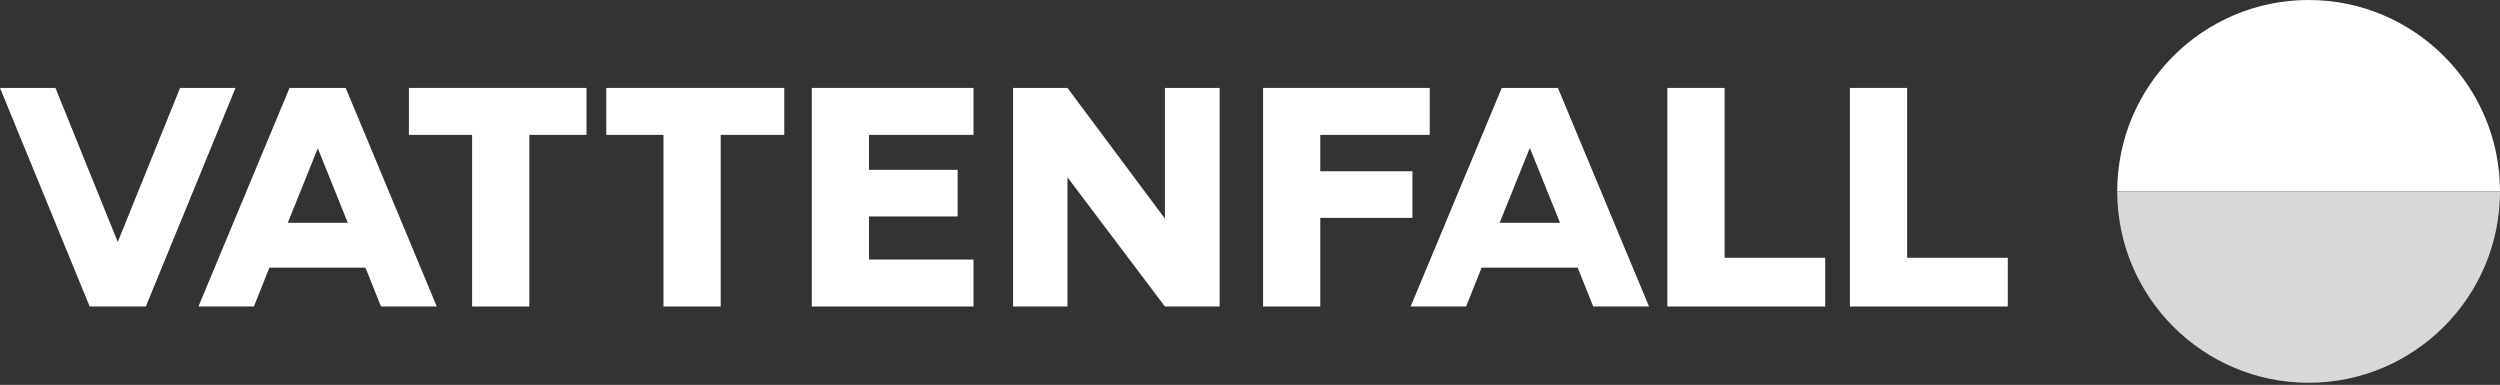
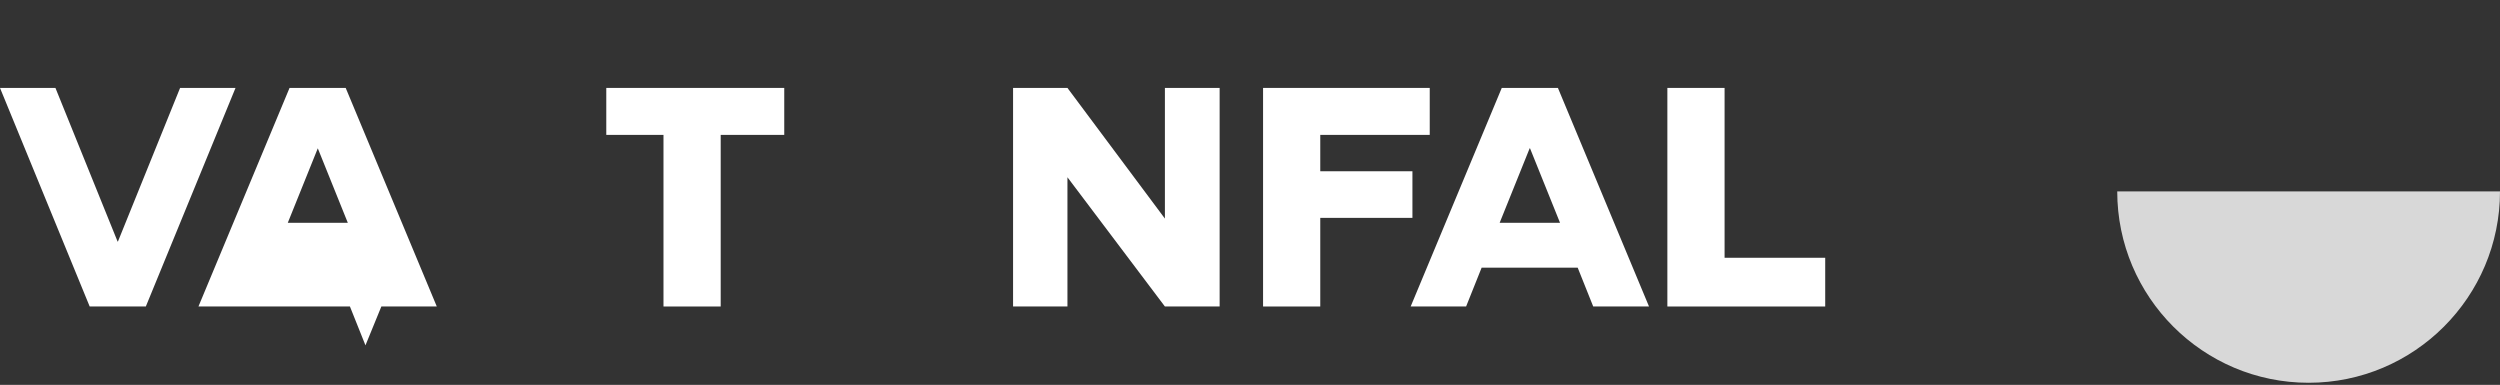
<svg xmlns="http://www.w3.org/2000/svg" id="Laag_1" version="1.1" viewBox="0 0 708 109">
  <rect x="0" y="0" width="708" height="109" fill="#333333" stroke="none" />
  <defs>
    <style>
      .st0 {
        fill: #fff;
      }

      .st0, .st1 {
        fill-rule: evenodd;
      }

      .st1 {
        fill: #d8d8d8;
      }
    </style>
  </defs>
  <g id="LOGO">
    <g id="VF_logo_landscape_grey_RGB">
      <g>
        <g id="Group-33">
-           <path id="Fill-1" class="st0" d="M653.8,0C623.9,0,599.6,24.3,599.6,54.2h108.4C708,24.3,683.7,0,653.8,0" />
          <path id="Fill-3" class="st1" d="M653.8,108.4c-29.9,0-54.2-24.3-54.2-54.2h108.4c0,29.9-24.3,54.2-54.2,54.2" />
        </g>
-         <polygon id="Fill-5" class="st0" points="166.1 24.9 115.8 24.9 115.8 38.2 133.7 38.2 133.7 86.8 149.9 86.8 149.9 38.2 166.1 38.2 166.1 24.9" />
        <polygon id="Fill-7" class="st0" points="171.7 24.9 171.7 38.2 187.9 38.2 187.9 86.8 204.1 86.8 204.1 38.2 222.1 38.2 222.1 24.9 171.7 24.9" />
        <polygon id="Fill-9" class="st0" points="345.4 86.8 345.4 24.9 329.9 24.9 329.9 61.9 302.3 24.9 286.9 24.9 286.9 86.8 302.3 86.8 302.3 50.2 329.9 86.8 345.4 86.8" />
-         <polygon id="Fill-11" class="st0" points="229.9 86.8 246.1 86.8 275.7 86.8 275.7 73.5 246.1 73.5 246.1 61.3 271.2 61.3 271.2 48.1 246.1 48.1 246.1 38.2 275.7 38.2 275.7 24.9 229.9 24.9 229.9 86.8" />
        <polygon id="Fill-13" class="st0" points="357.7 86.8 373.9 86.8 373.9 61.7 400 61.7 400 48.5 373.9 48.5 373.9 38.2 404.9 38.2 404.9 24.9 357.7 24.9 357.7 86.8" />
        <polygon id="Fill-15" class="st0" points="51 24.9 33.4 68.4 33.3 68.4 15.7 24.9 0 24.9 25.4 86.8 41.3 86.8 66.7 24.9 51 24.9" />
-         <polygon id="Fill-17" class="st0" points="523.9 86.8 568.6 86.8 568.6 73 540.1 73 540.1 24.9 523.9 24.9 523.9 86.8" />
        <polygon id="Fill-19" class="st0" points="472.2 86.8 516.9 86.8 516.9 73 488.4 73 488.4 24.9 472.2 24.9 472.2 86.8" />
        <path id="Fill-21" class="st0" d="M424.7,63.1l8.5-21.1h.1l8.5,21.1h-17.1ZM451.3,86.8h15.7l-25.8-61.9h-15.9l-25.8,61.9h15.7l4.4-11h27.2l4.4,11h0Z" />
-         <path id="Fill-23" class="st0" d="M81.5,63.1l8.5-21.1h0l8.5,21.1h-17.1ZM108,86.8h15.7l-25.8-61.9h-15.9l-25.8,61.9h15.7l4.4-11h27.2l4.4,11h0Z" />
+         <path id="Fill-23" class="st0" d="M81.5,63.1l8.5-21.1h0l8.5,21.1h-17.1ZM108,86.8h15.7l-25.8-61.9h-15.9l-25.8,61.9h15.7h27.2l4.4,11h0Z" />
      </g>
    </g>
  </g>
</svg>